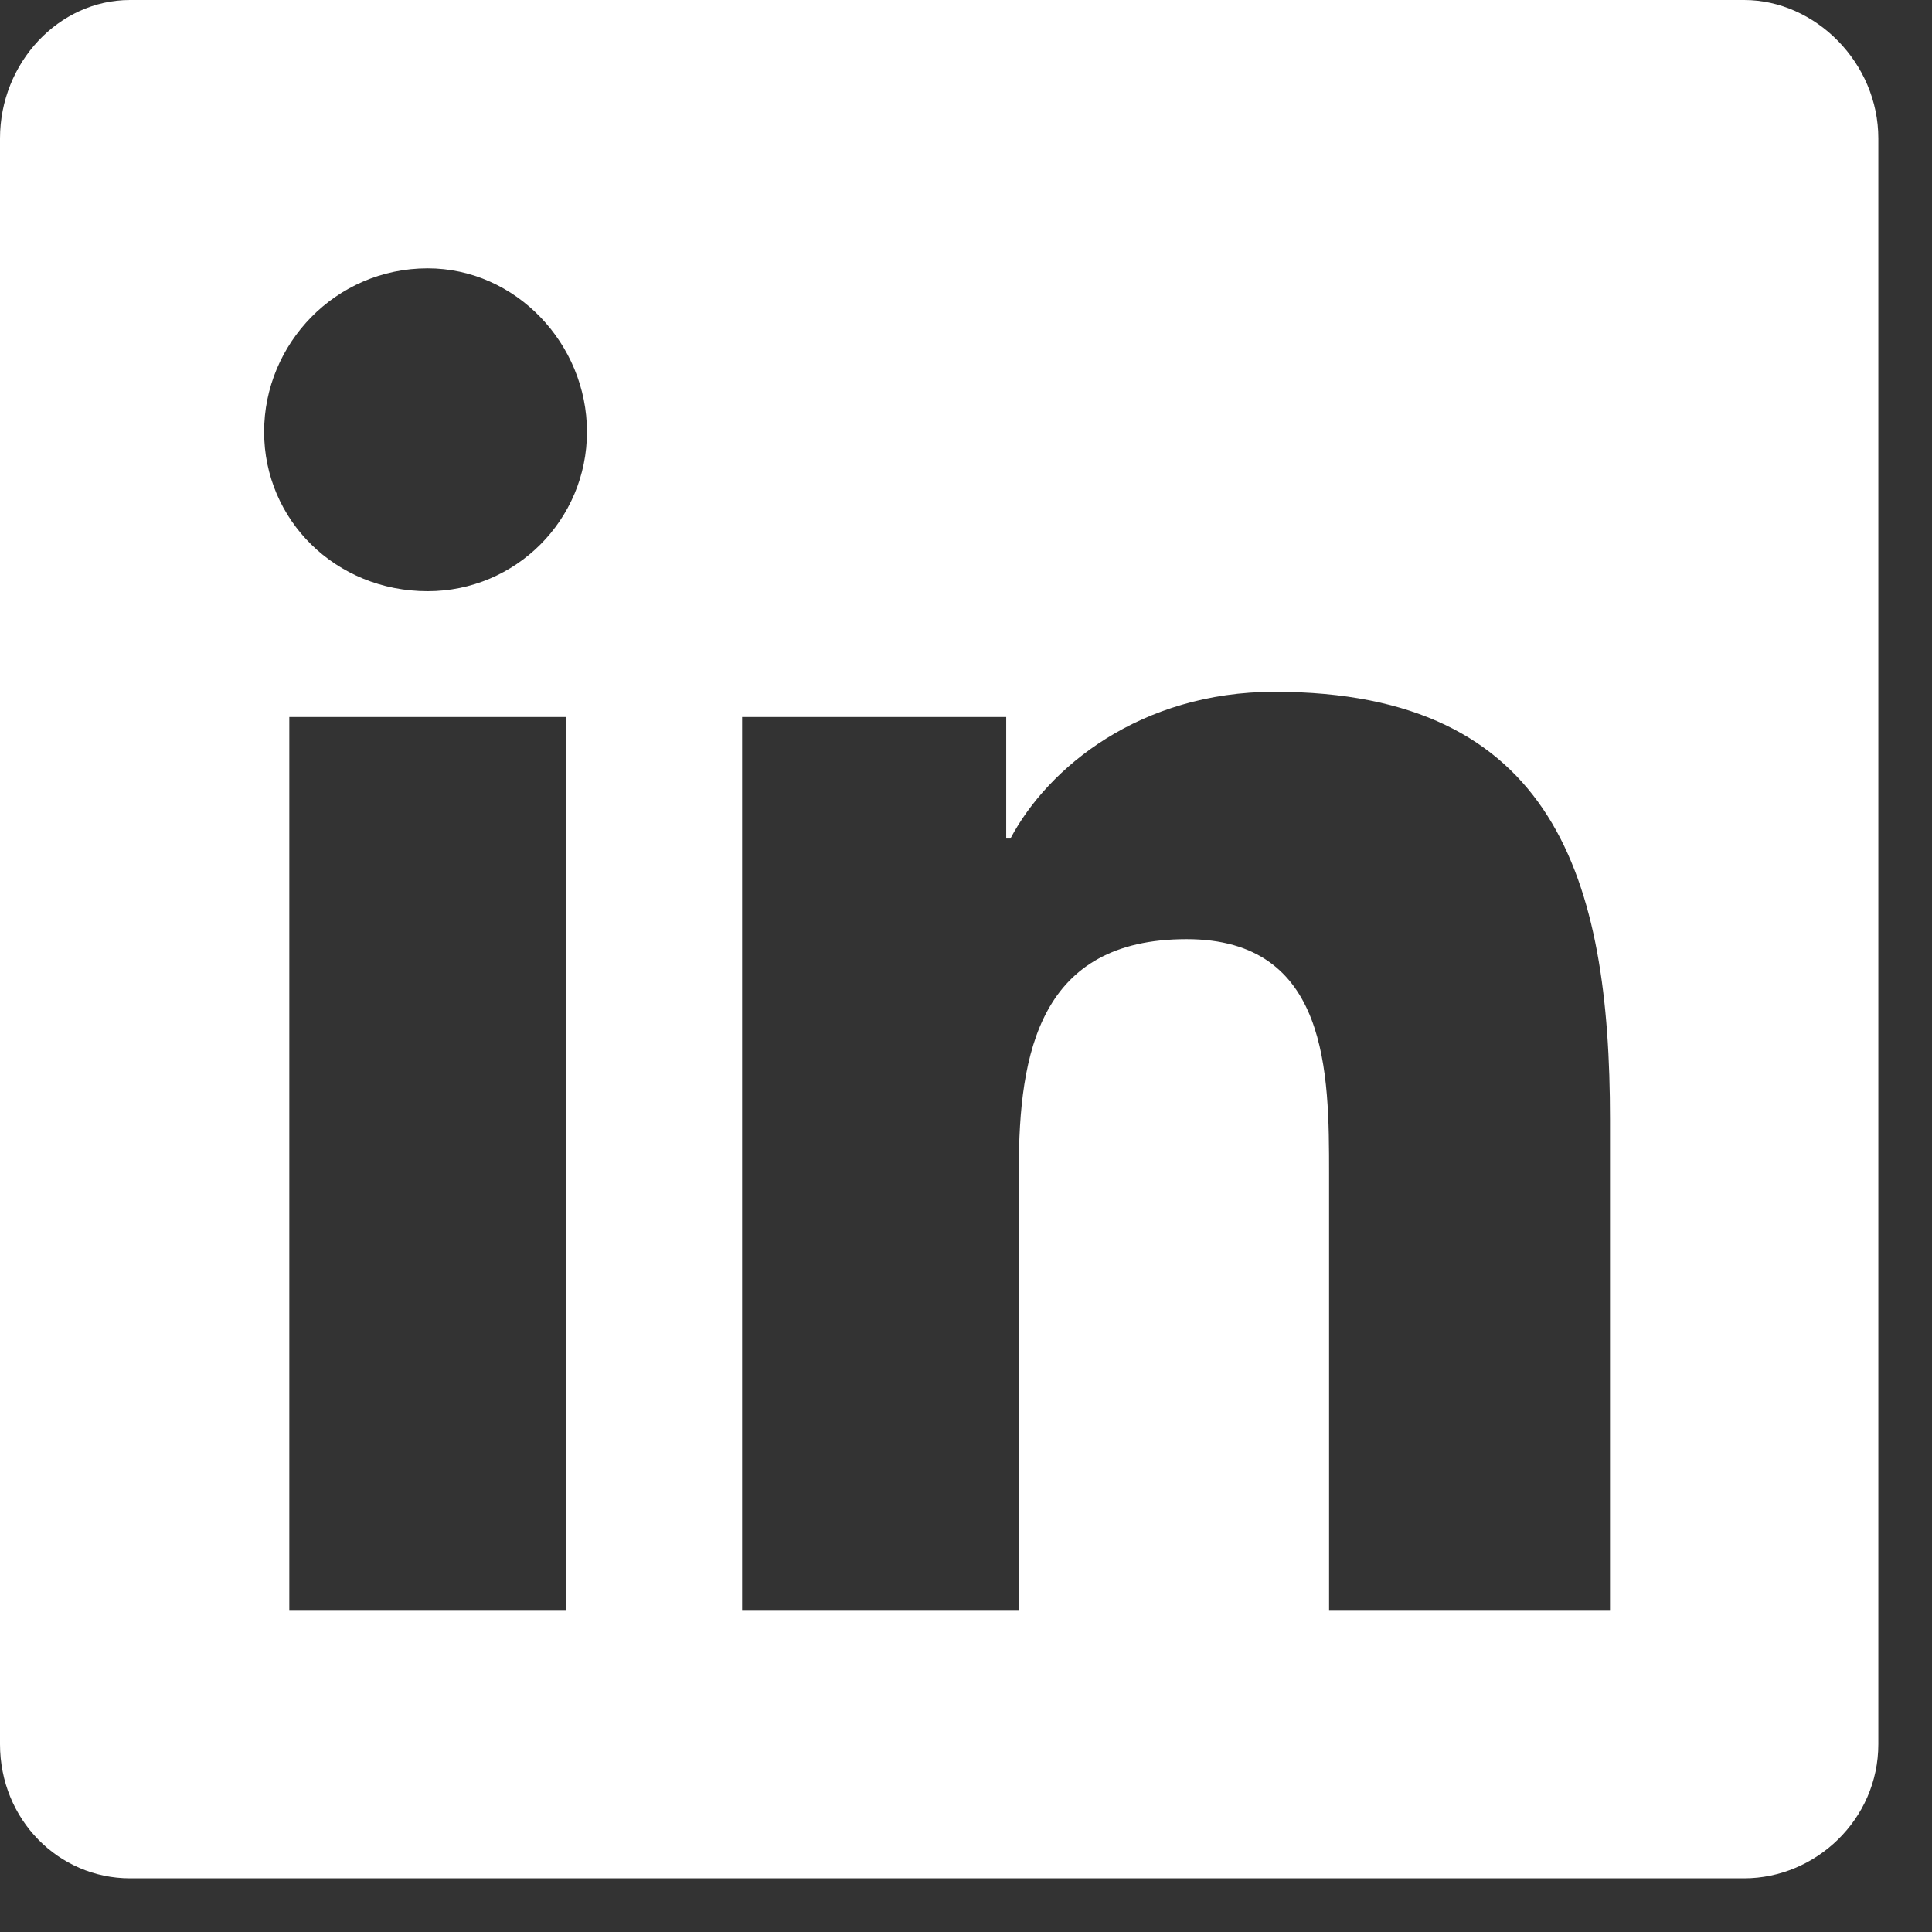
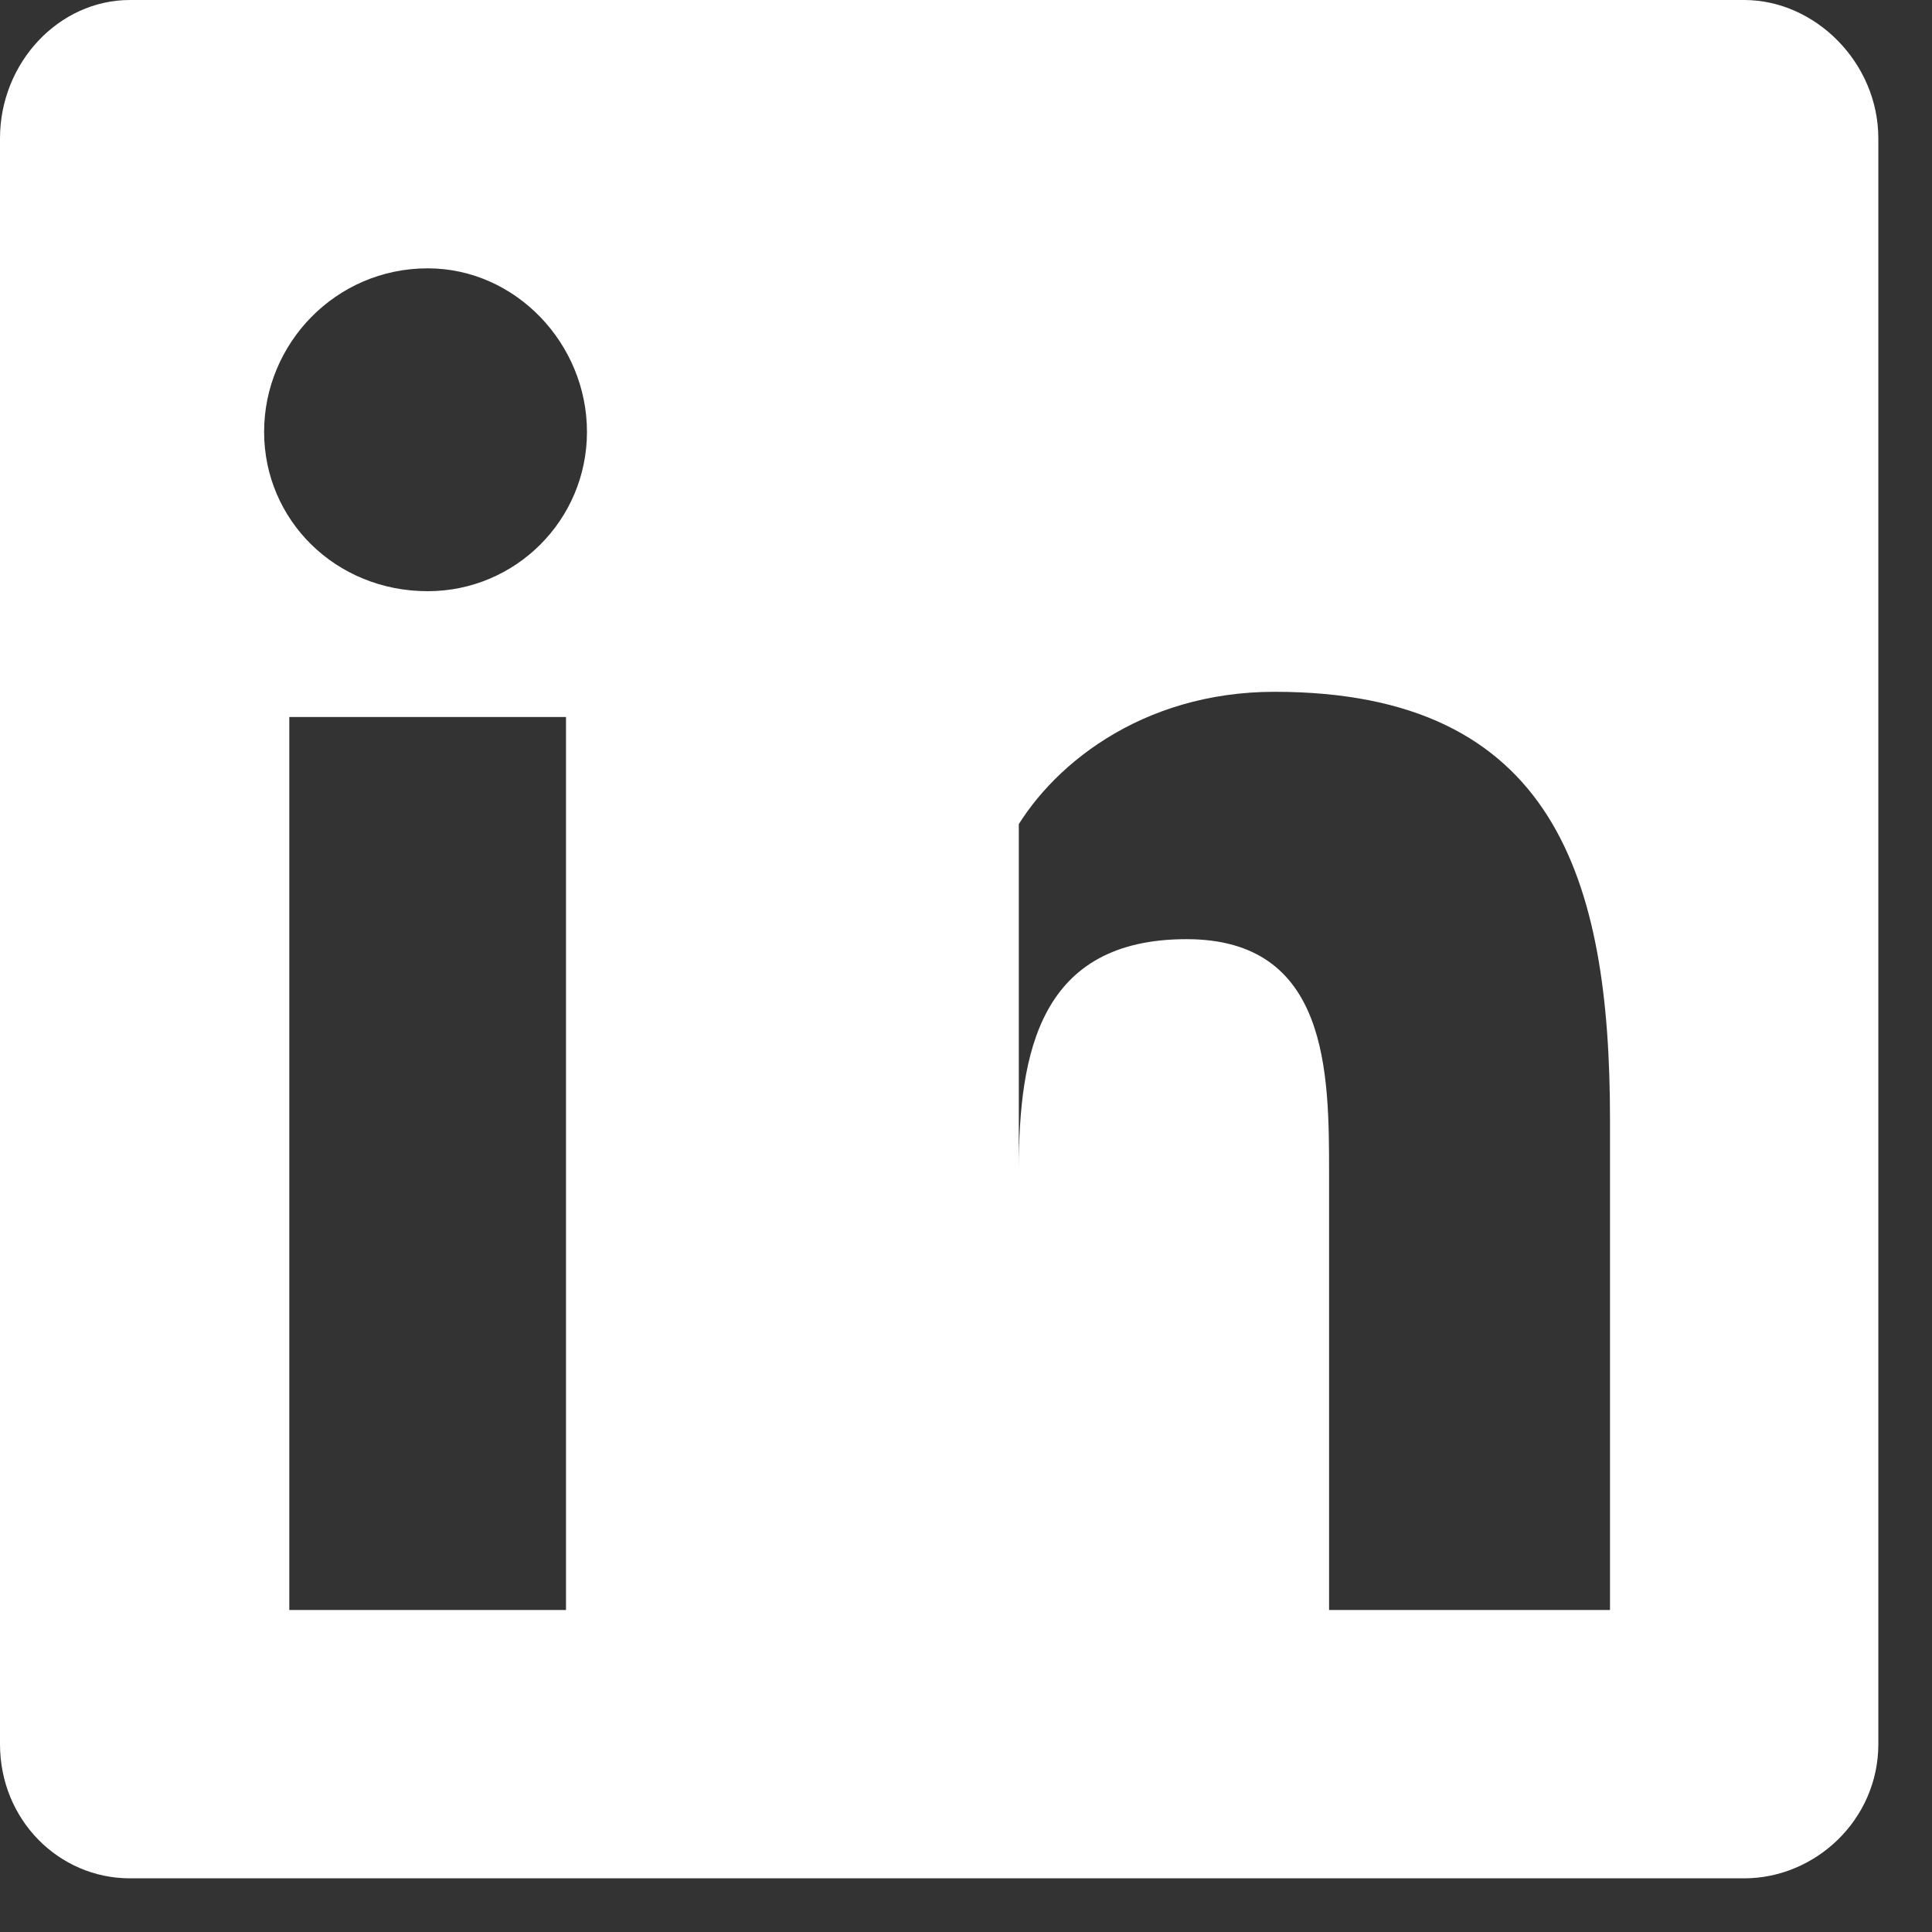
<svg xmlns="http://www.w3.org/2000/svg" width="27" height="27" viewBox="0 0 27 27" fill="none">
  <rect x="0" y="0" width="27" height="27" fill="#333333" stroke="none" />
-   <path d="M24.375 0C25.371 0 26.25 0.879 26.25 1.934V24.375C26.25 25.43 25.371 26.25 24.375 26.25H1.816C0.82 26.25 0 25.43 0 24.375V1.934C0 0.879 0.82 0 1.816 0H24.375ZM7.91 22.5V10.02H4.043V22.5H7.91ZM5.977 8.262C7.207 8.262 8.203 7.266 8.203 6.035C8.203 4.805 7.207 3.75 5.977 3.75C4.688 3.75 3.691 4.805 3.691 6.035C3.691 7.266 4.688 8.262 5.977 8.262ZM22.5 22.5V15.645C22.5 12.305 21.738 9.668 17.812 9.668C15.938 9.668 14.648 10.723 14.121 11.719H14.062V10.02H10.371V22.5H14.238V16.348C14.238 14.707 14.531 13.125 16.582 13.125C18.574 13.125 18.574 15 18.574 16.406V22.5H22.5Z" fill="white" />
+   <path d="M24.375 0C25.371 0 26.25 0.879 26.25 1.934V24.375C26.25 25.43 25.371 26.25 24.375 26.25H1.816C0.82 26.25 0 25.43 0 24.375V1.934C0 0.879 0.82 0 1.816 0H24.375ZM7.91 22.5V10.02H4.043V22.5H7.91ZM5.977 8.262C7.207 8.262 8.203 7.266 8.203 6.035C8.203 4.805 7.207 3.75 5.977 3.75C4.688 3.75 3.691 4.805 3.691 6.035C3.691 7.266 4.688 8.262 5.977 8.262ZM22.5 22.5V15.645C22.5 12.305 21.738 9.668 17.812 9.668C15.938 9.668 14.648 10.723 14.121 11.719H14.062V10.02H10.371H14.238V16.348C14.238 14.707 14.531 13.125 16.582 13.125C18.574 13.125 18.574 15 18.574 16.406V22.5H22.5Z" fill="white" />
</svg>